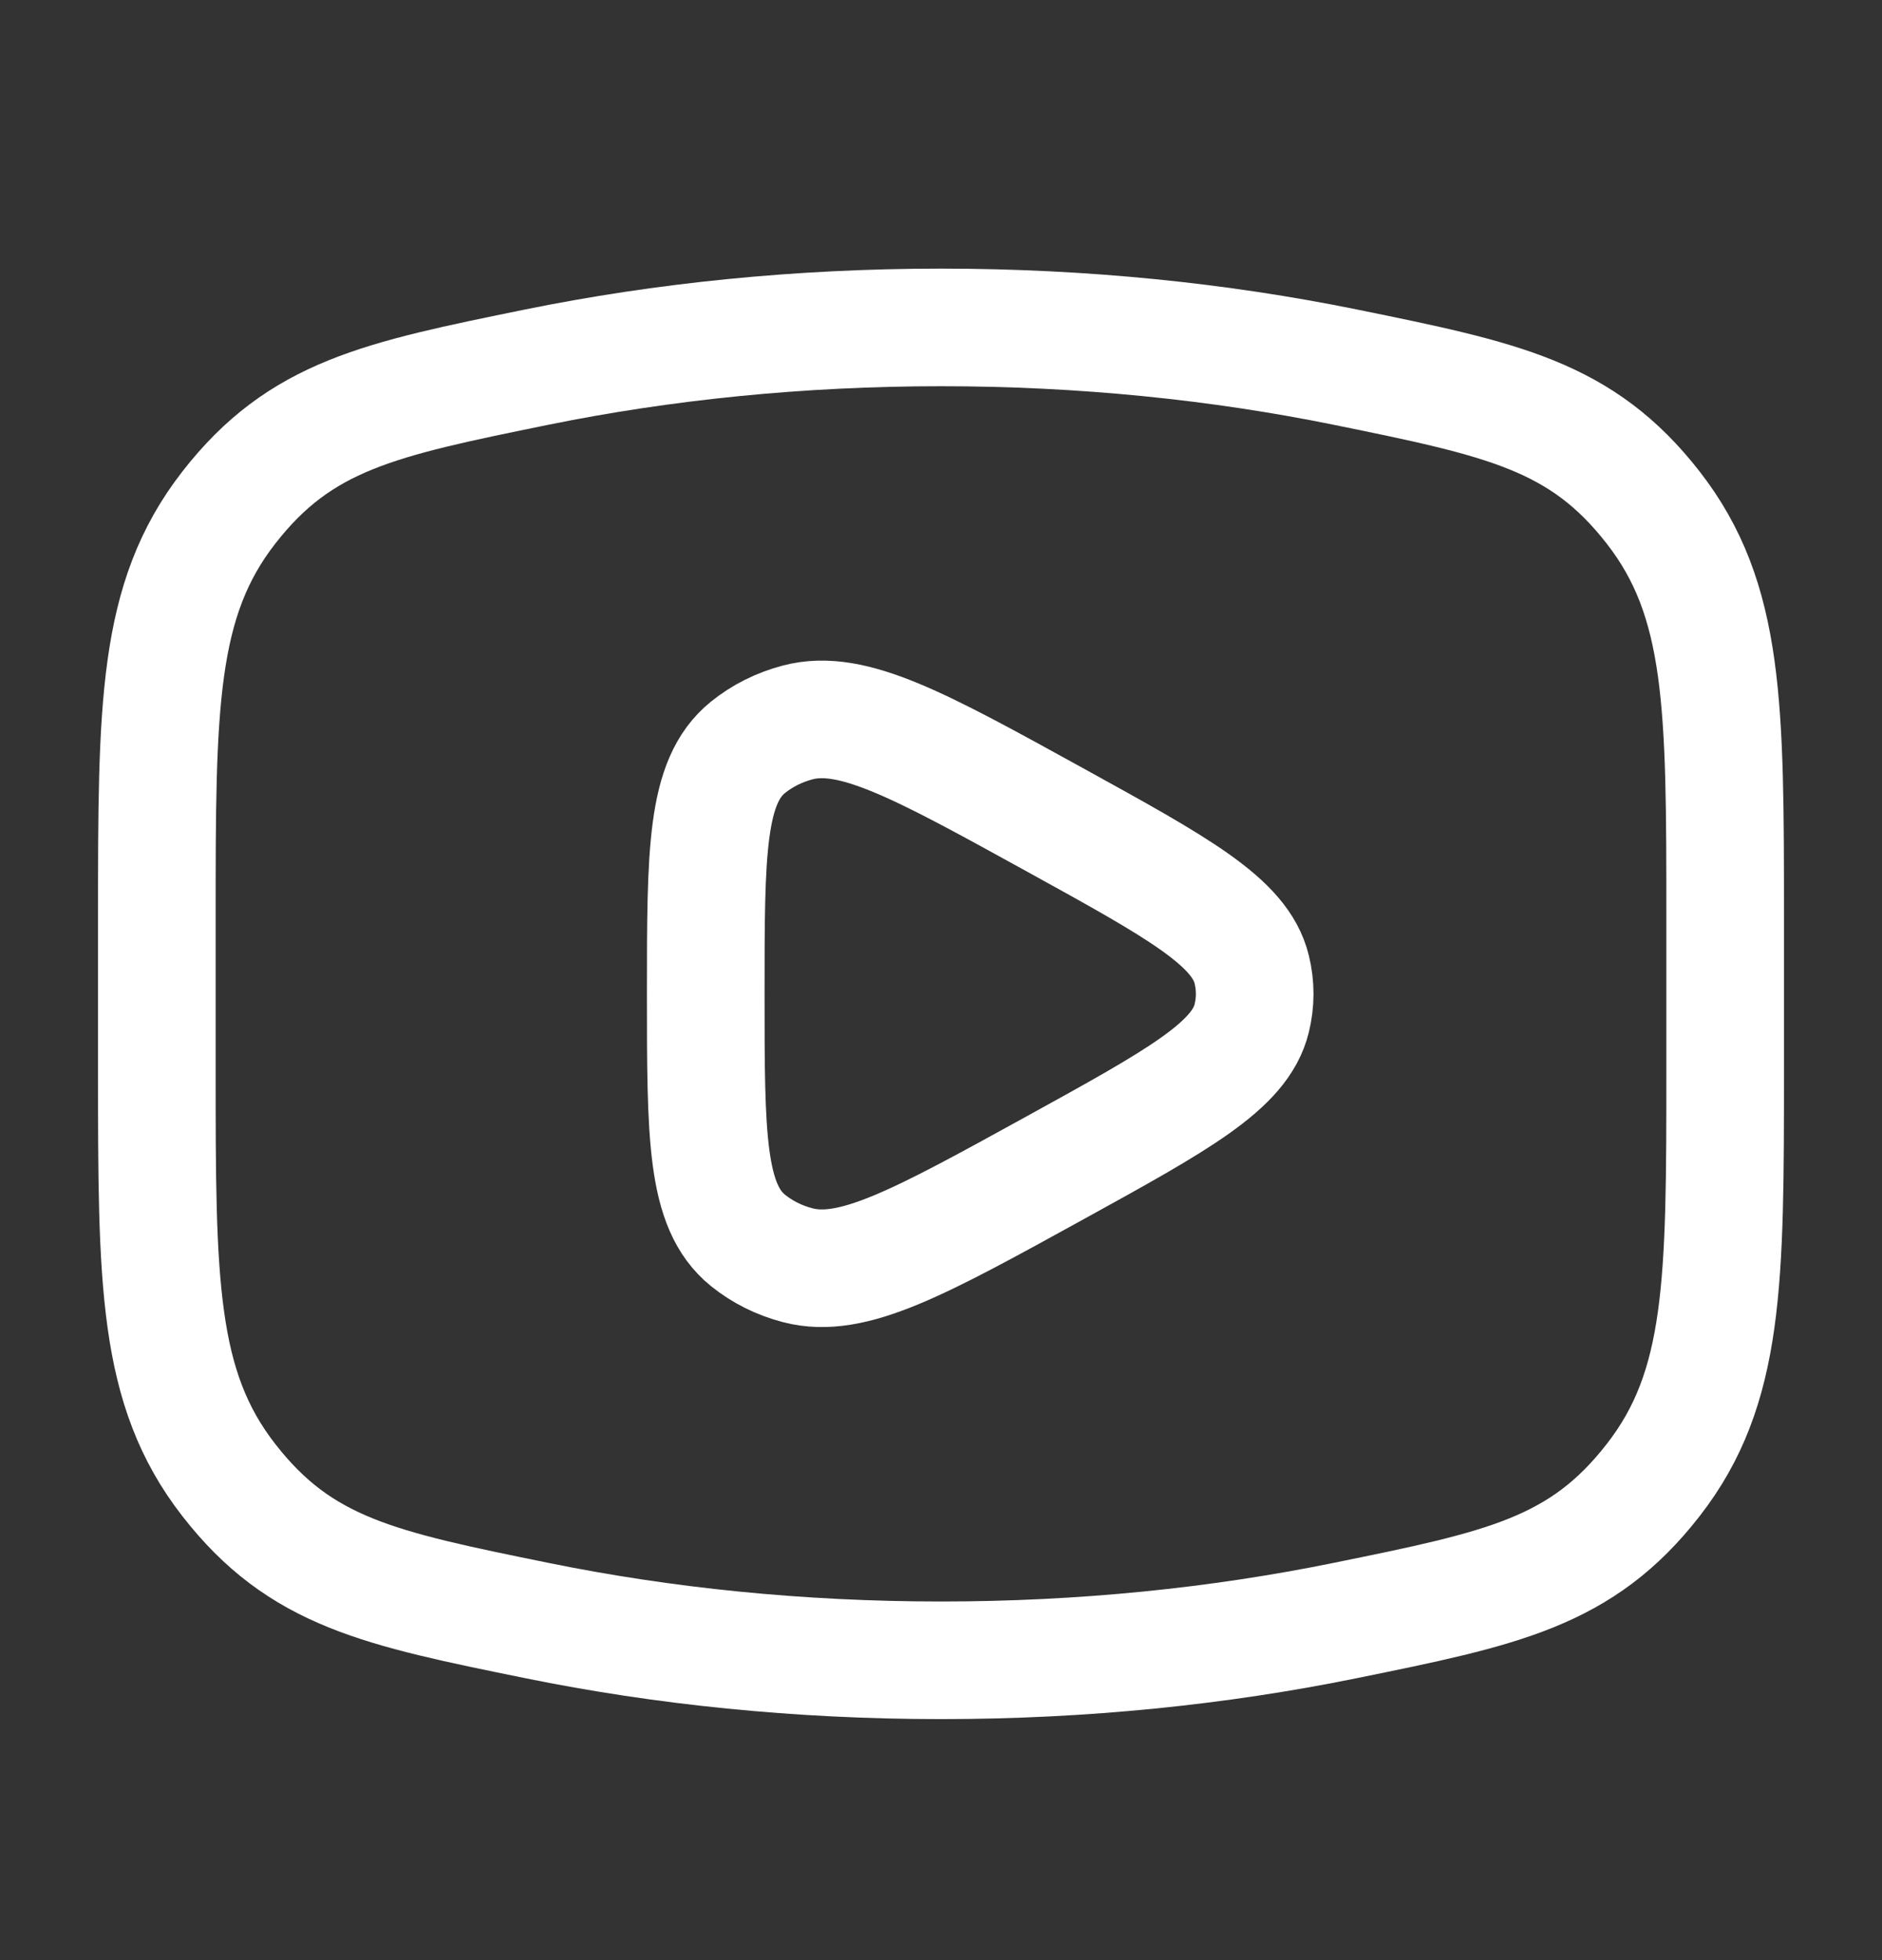
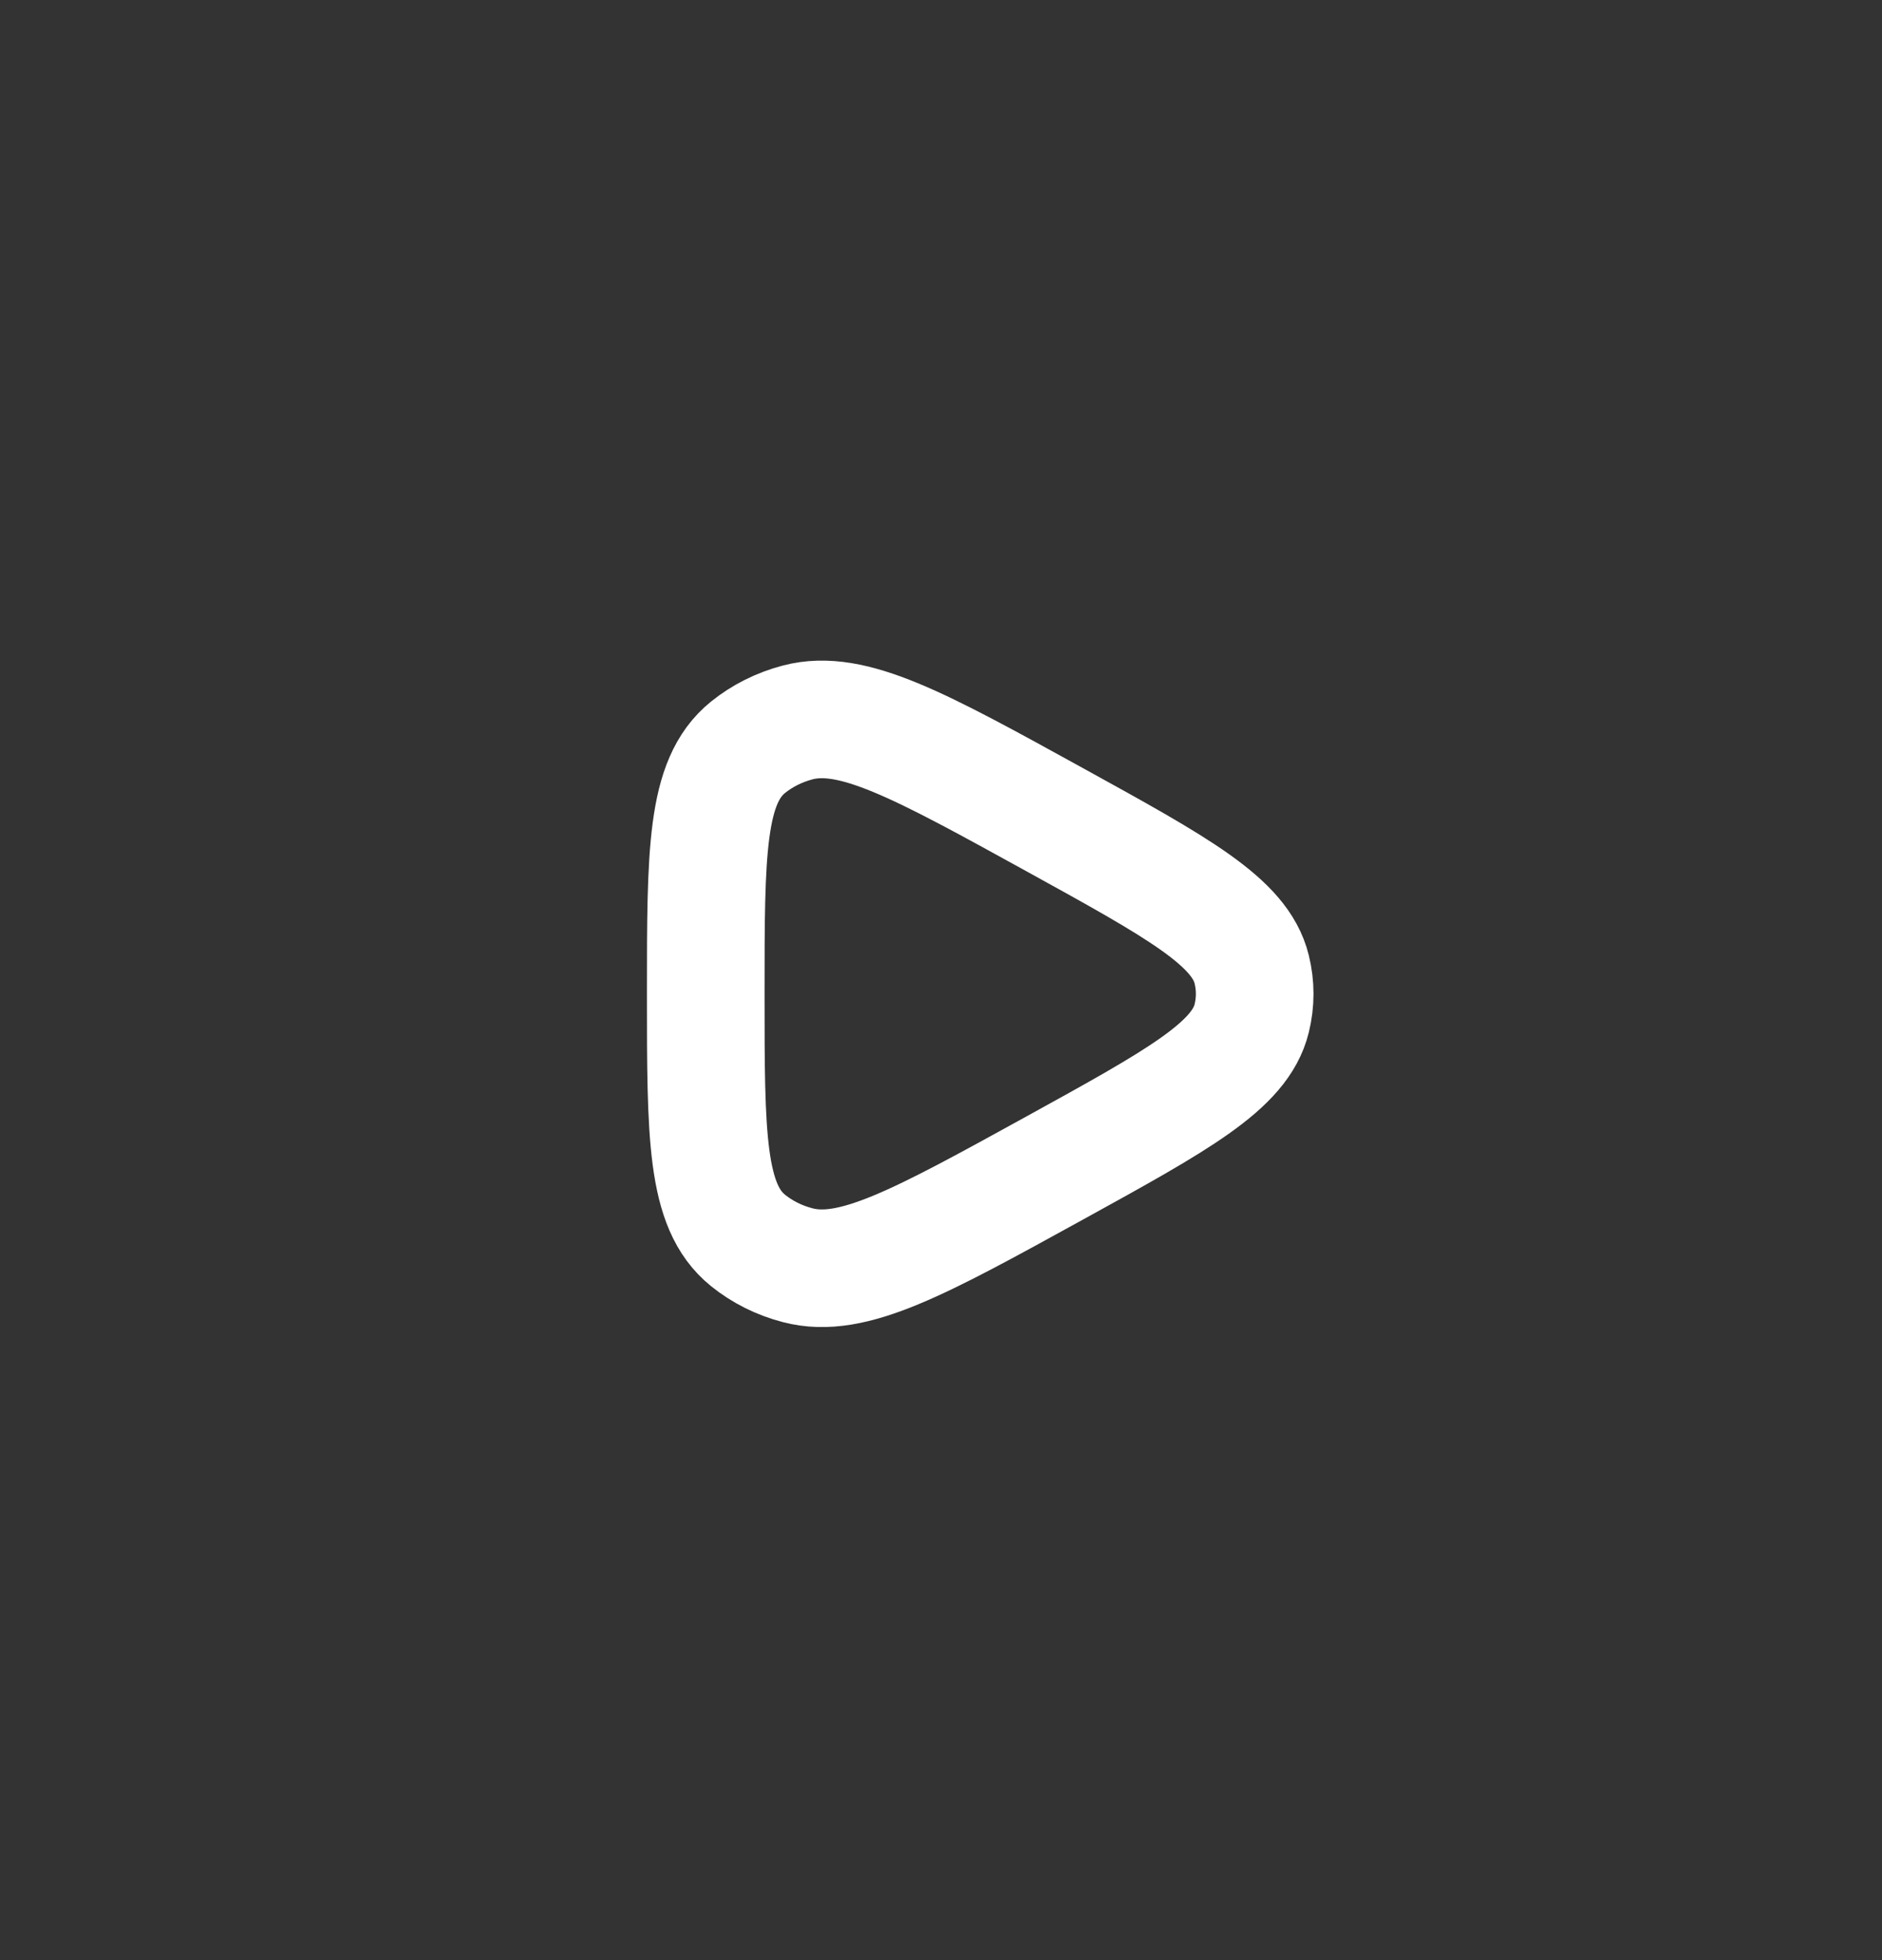
<svg xmlns="http://www.w3.org/2000/svg" width="24" height="25" viewBox="0 0 24 25" fill="none">
  <rect x="0" y="0" width="24" height="25" fill="#333333" stroke="none" />
-   <path d="M12 21.176C13.81 21.176 15.545 20.997 17.153 20.669C19.162 20.26 20.167 20.055 21.083 18.876C22 17.698 22 16.345 22 13.639V11.712C22 9.007 22 7.654 21.083 6.475C20.167 5.297 19.162 5.092 17.153 4.682C15.545 4.355 13.81 4.176 12 4.176C10.19 4.176 8.455 4.355 6.847 4.682C4.838 5.092 3.833 5.297 2.917 6.475C2 7.654 2 9.007 2 11.712V13.639C2 16.345 2 17.698 2.917 18.876C3.833 20.055 4.838 20.26 6.847 20.669C8.455 20.997 10.19 21.176 12 21.176Z" stroke="white" stroke-width="1.5" />
  <path d="M15.962 12.989C15.814 13.595 15.024 14.03 13.445 14.9C11.727 15.846 10.868 16.32 10.173 16.137C9.937 16.076 9.72 15.967 9.538 15.82C9 15.385 9 14.482 9 12.676C9 10.87 9 9.967 9.538 9.532C9.72 9.385 9.937 9.276 10.173 9.214C10.868 9.032 11.727 9.505 13.445 10.452C15.024 11.322 15.814 11.757 15.962 12.363C16.013 12.569 16.013 12.783 15.962 12.989Z" stroke="white" stroke-width="1.5" stroke-linejoin="round" />
</svg>